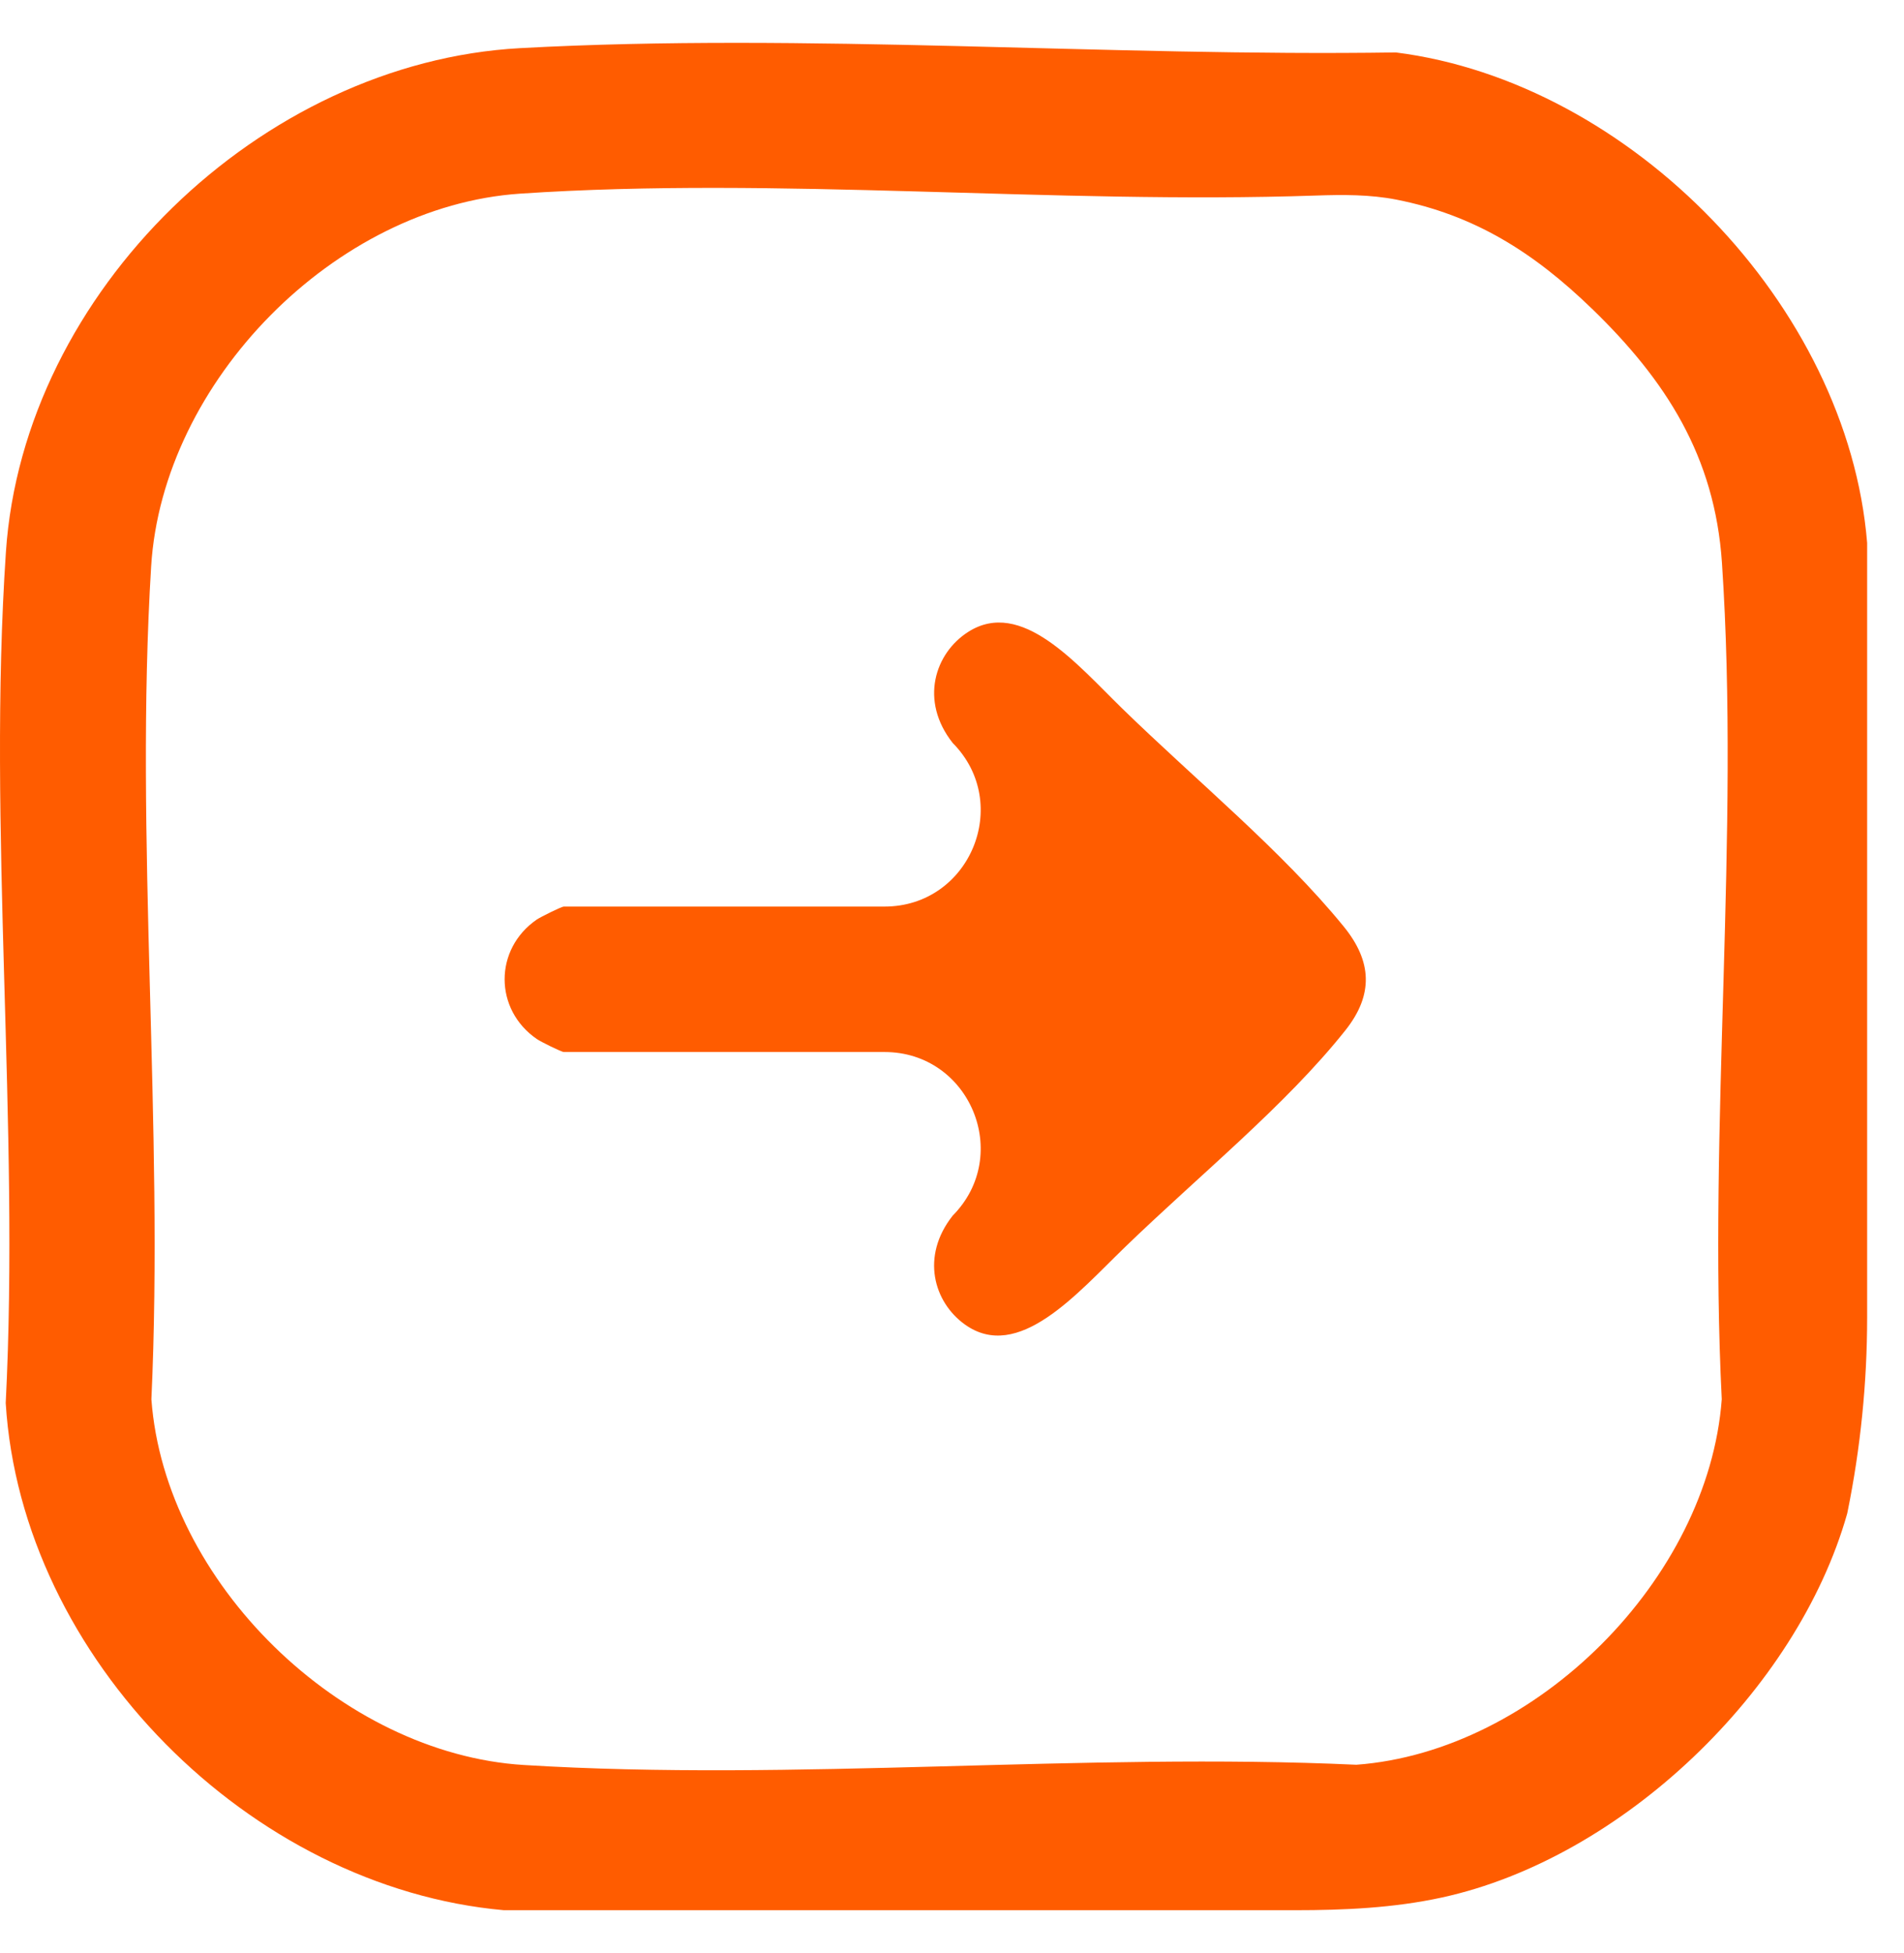
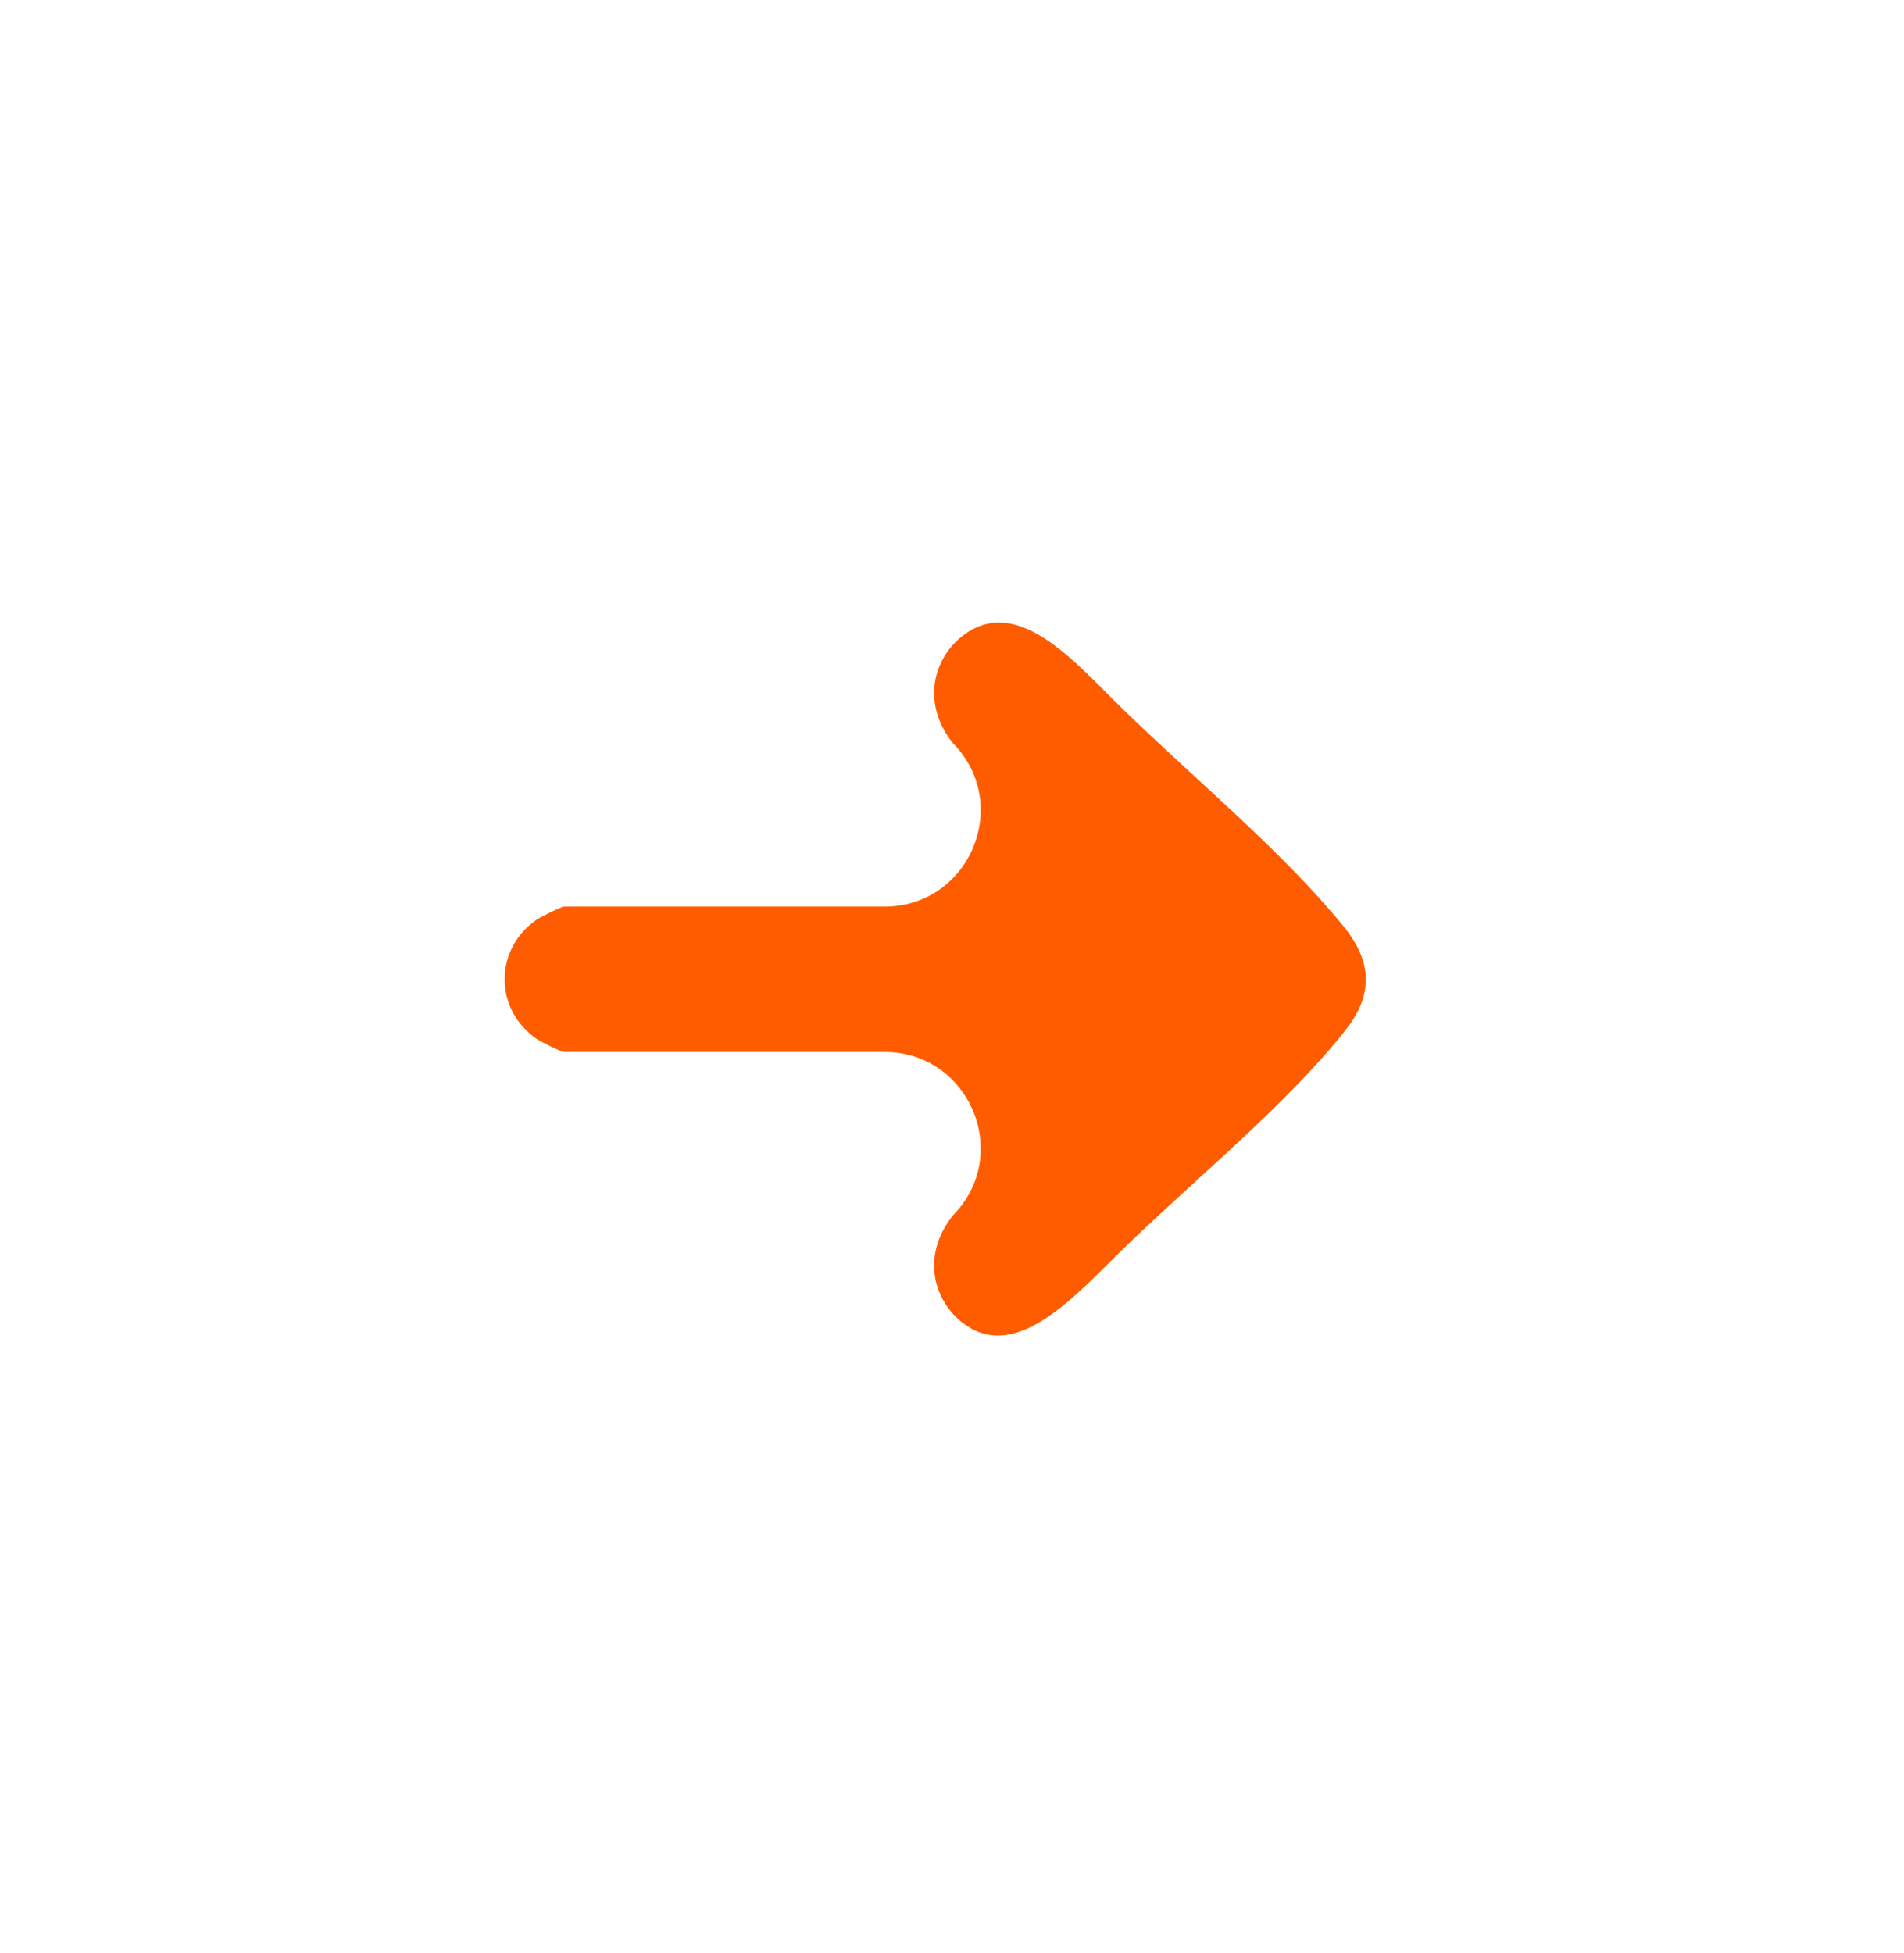
<svg xmlns="http://www.w3.org/2000/svg" width="39" height="40" viewBox="0 0 39 40" fill="none">
-   <path d="M38.245 11.119V26.978C38.245 28.318 38.11 29.655 37.843 30.968L37.835 31.004C36.809 34.621 33.222 38.06 29.534 38.862C28.552 39.076 27.537 39.122 26.531 39.122H10.321C5.126 38.659 0.44 33.964 0.117 28.735C0.407 23.033 -0.26 16.964 0.121 11.305C0.479 5.977 5.342 1.276 10.653 0.986C16.505 0.667 22.718 1.163 28.592 1.074C33.401 1.683 37.851 6.26 38.245 11.119ZM32.612 6.326C32.612 6.326 32.611 6.326 32.611 6.326C31.411 5.162 30.193 4.402 28.606 4.089C28.062 3.982 27.505 3.986 26.95 4.005C21.594 4.188 15.937 3.611 10.654 3.966C6.863 4.221 3.329 7.812 3.096 11.6C2.754 17.157 3.359 23.064 3.101 28.659C3.378 32.406 6.987 35.918 10.729 36.148C16.285 36.491 22.191 35.885 27.783 36.143C31.46 35.871 34.995 32.336 35.267 28.657C34.986 23.056 35.643 17.084 35.271 11.525C35.124 9.343 34.122 7.79 32.613 6.327C32.613 6.326 32.612 6.326 32.612 6.326Z" fill="#FF5C00" />
  <path d="M19.515 24.896C20.744 23.654 19.865 21.546 18.118 21.546H11.55C11.5 21.546 11.074 21.334 10.996 21.28C10.117 20.676 10.116 19.437 10.996 18.832C11.074 18.78 11.5 18.567 11.55 18.567H18.118C19.865 18.567 20.744 16.459 19.515 15.217C18.83 14.35 19.15 13.377 19.831 12.942C20.92 12.246 22.052 13.598 22.977 14.501C24.506 15.991 26.258 17.423 27.523 18.975C28.102 19.685 28.139 20.37 27.559 21.1C26.338 22.637 24.565 24.069 23.034 25.551C22.065 26.488 20.856 27.911 19.762 27.125C19.128 26.669 18.853 25.733 19.515 24.896Z" fill="#FF5C00" />
</svg>